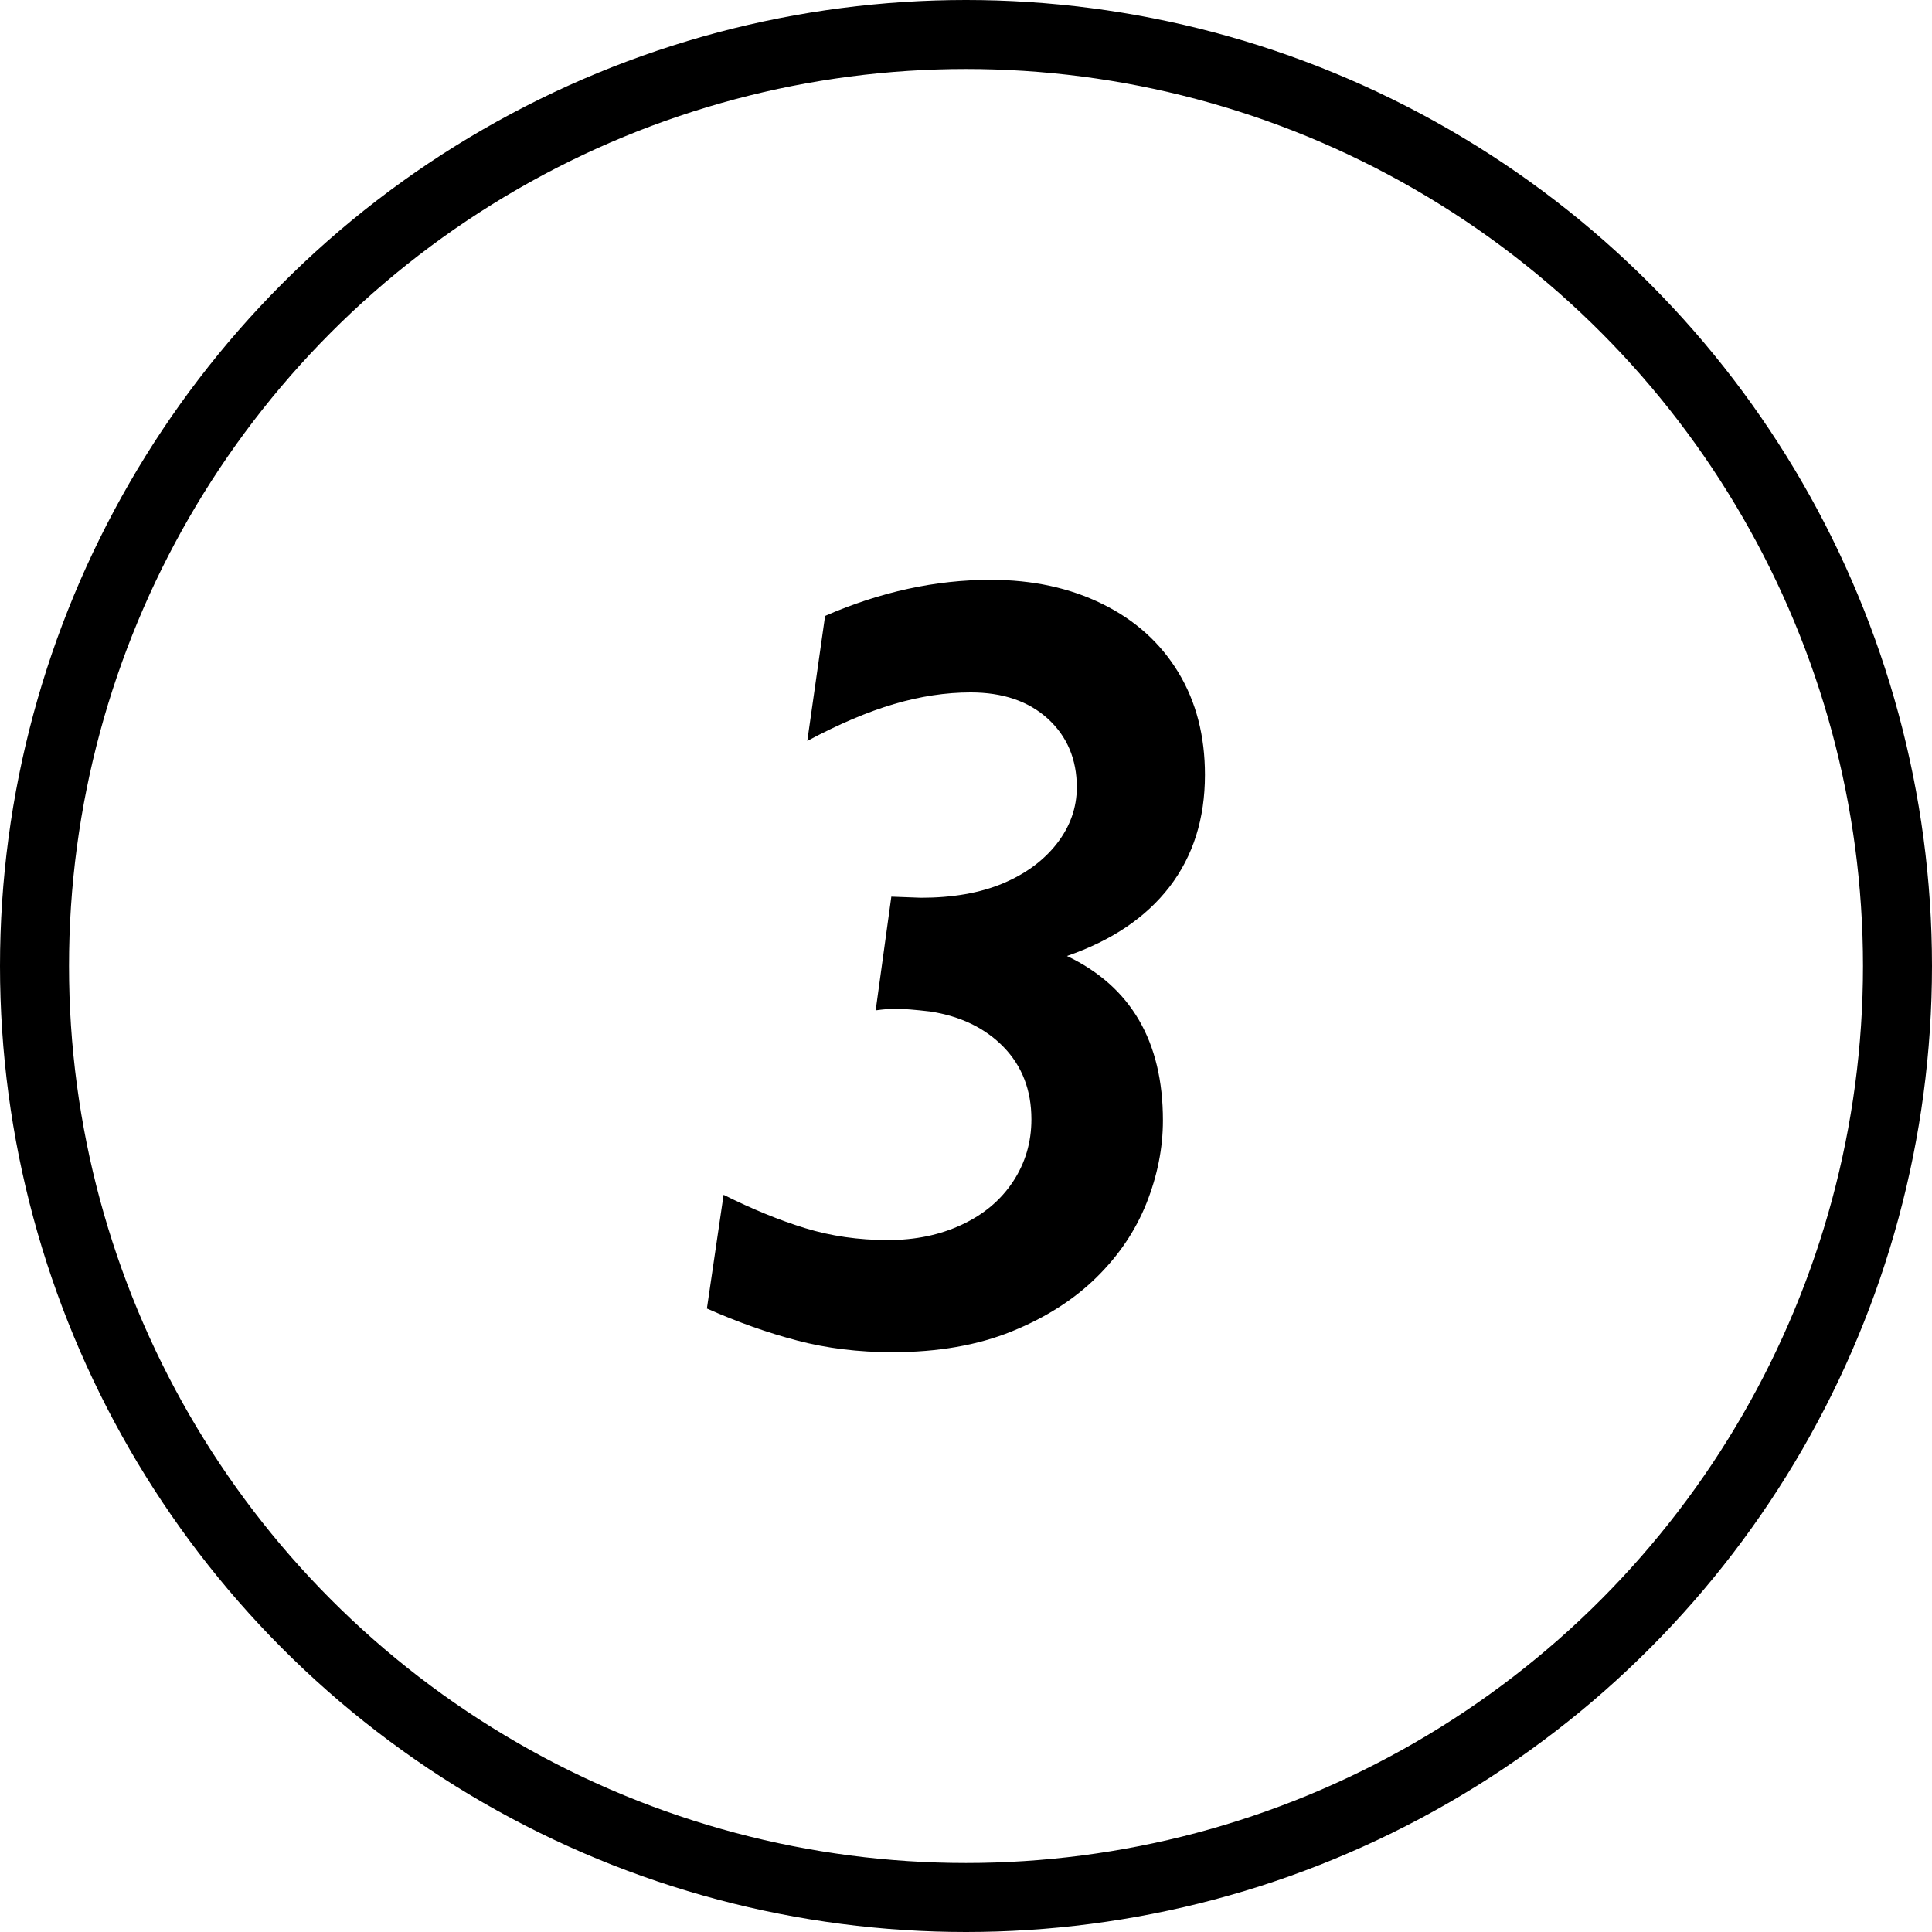
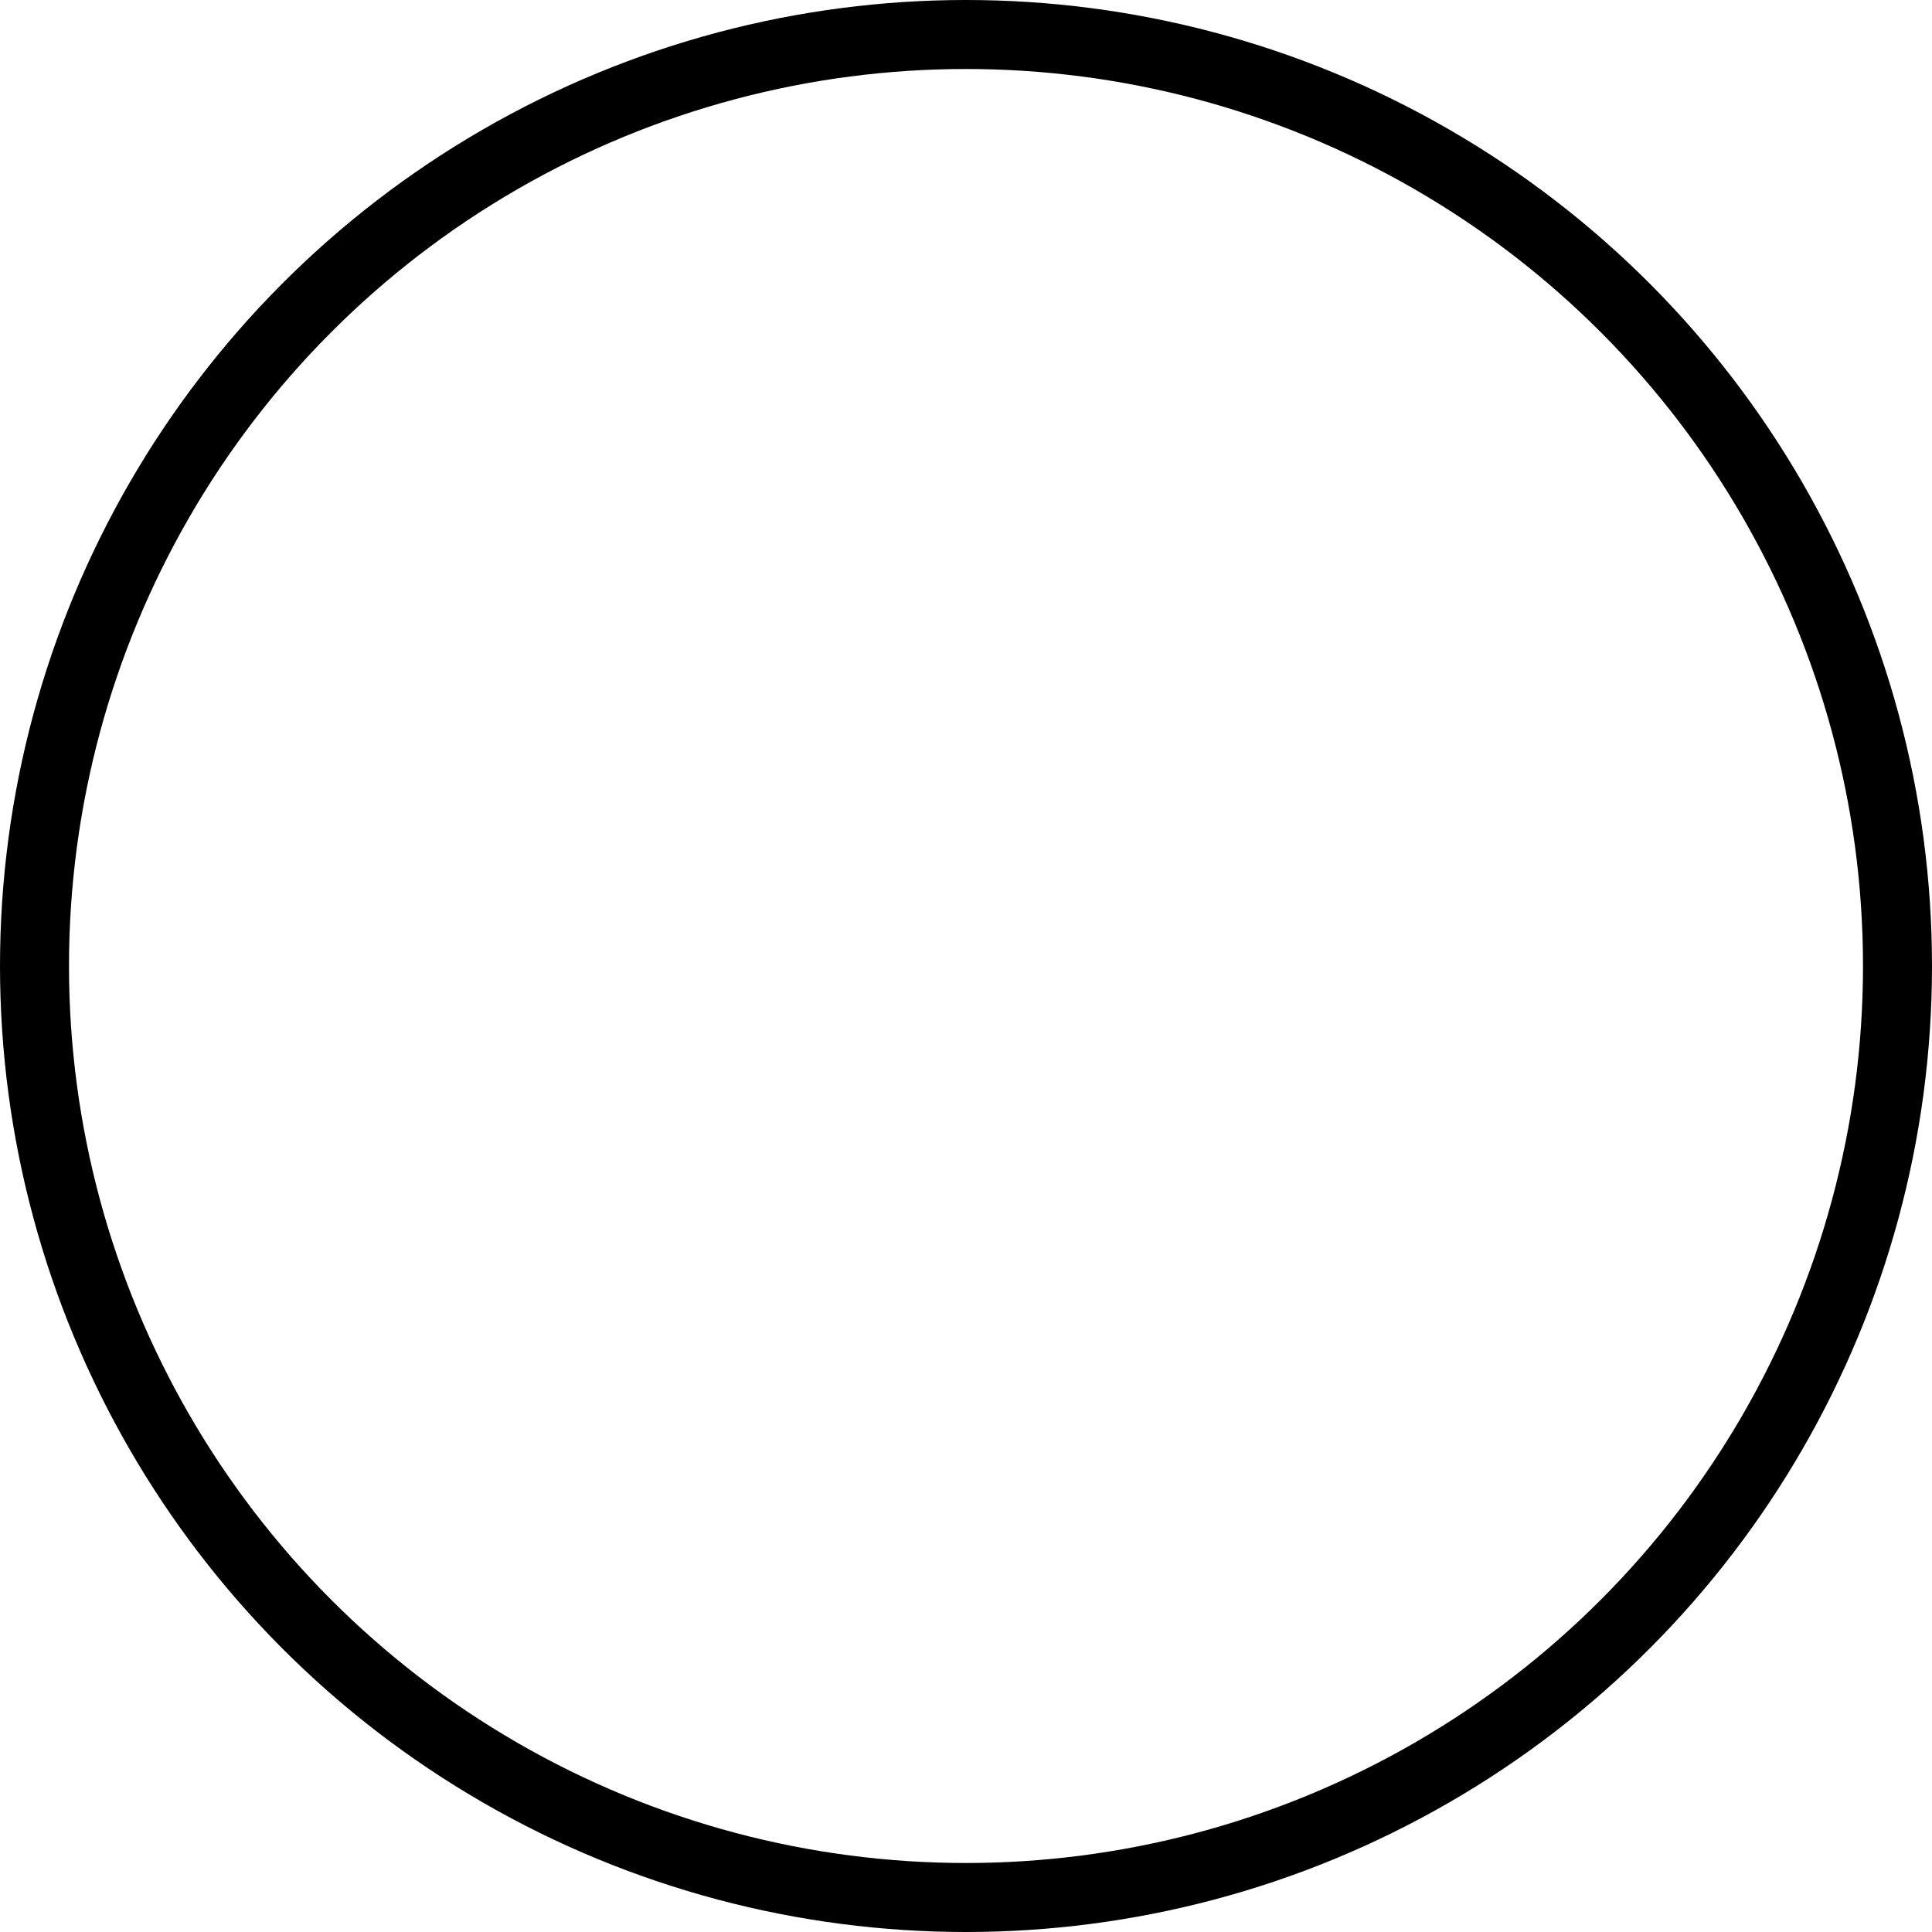
<svg xmlns="http://www.w3.org/2000/svg" version="1.1" id="Layer_1" x="0px" y="0px" width="28px" height="28px" viewBox="0 0 28 28" enable-background="new 0 0 28 28" xml:space="preserve">
  <g>
-     <path d="M17.463,11.23c0,0.636-0.171,1.176-0.512,1.621c-0.342,0.445-0.838,0.78-1.488,1.004c0.927,0.442,1.391,1.237,1.391,2.383   c0,0.401-0.08,0.801-0.238,1.199c-0.159,0.398-0.401,0.758-0.727,1.078c-0.326,0.32-0.734,0.581-1.227,0.781   s-1.069,0.301-1.73,0.301c-0.49,0-0.948-0.056-1.375-0.168c-0.428-0.112-0.865-0.267-1.312-0.465l0.242-1.648   c0.416,0.208,0.811,0.37,1.184,0.484c0.372,0.114,0.771,0.172,1.199,0.172c0.396,0,0.752-0.074,1.07-0.223   c0.317-0.148,0.564-0.356,0.742-0.625c0.177-0.269,0.266-0.569,0.266-0.902c0-0.422-0.135-0.771-0.402-1.047   c-0.269-0.276-0.624-0.448-1.066-0.516c-0.225-0.026-0.389-0.039-0.492-0.039c-0.094,0-0.193,0.008-0.297,0.023l0.227-1.648   l0.43,0.016c0.458,0,0.853-0.069,1.184-0.207c0.33-0.138,0.592-0.331,0.785-0.578c0.192-0.247,0.289-0.52,0.289-0.816   c0-0.406-0.14-0.737-0.418-0.992c-0.279-0.255-0.652-0.383-1.121-0.383c-0.359,0-0.729,0.056-1.109,0.168   c-0.381,0.112-0.8,0.29-1.258,0.535l0.258-1.812c0.802-0.349,1.602-0.523,2.398-0.523c0.609,0,1.15,0.117,1.625,0.352   c0.474,0.234,0.84,0.565,1.098,0.992S17.463,10.668,17.463,11.23z" />
-   </g>
+     </g>
  <circle fill="none" stroke="#000000" stroke-miterlimit="10" cx="14" cy="14" r="13.5" />
</svg>